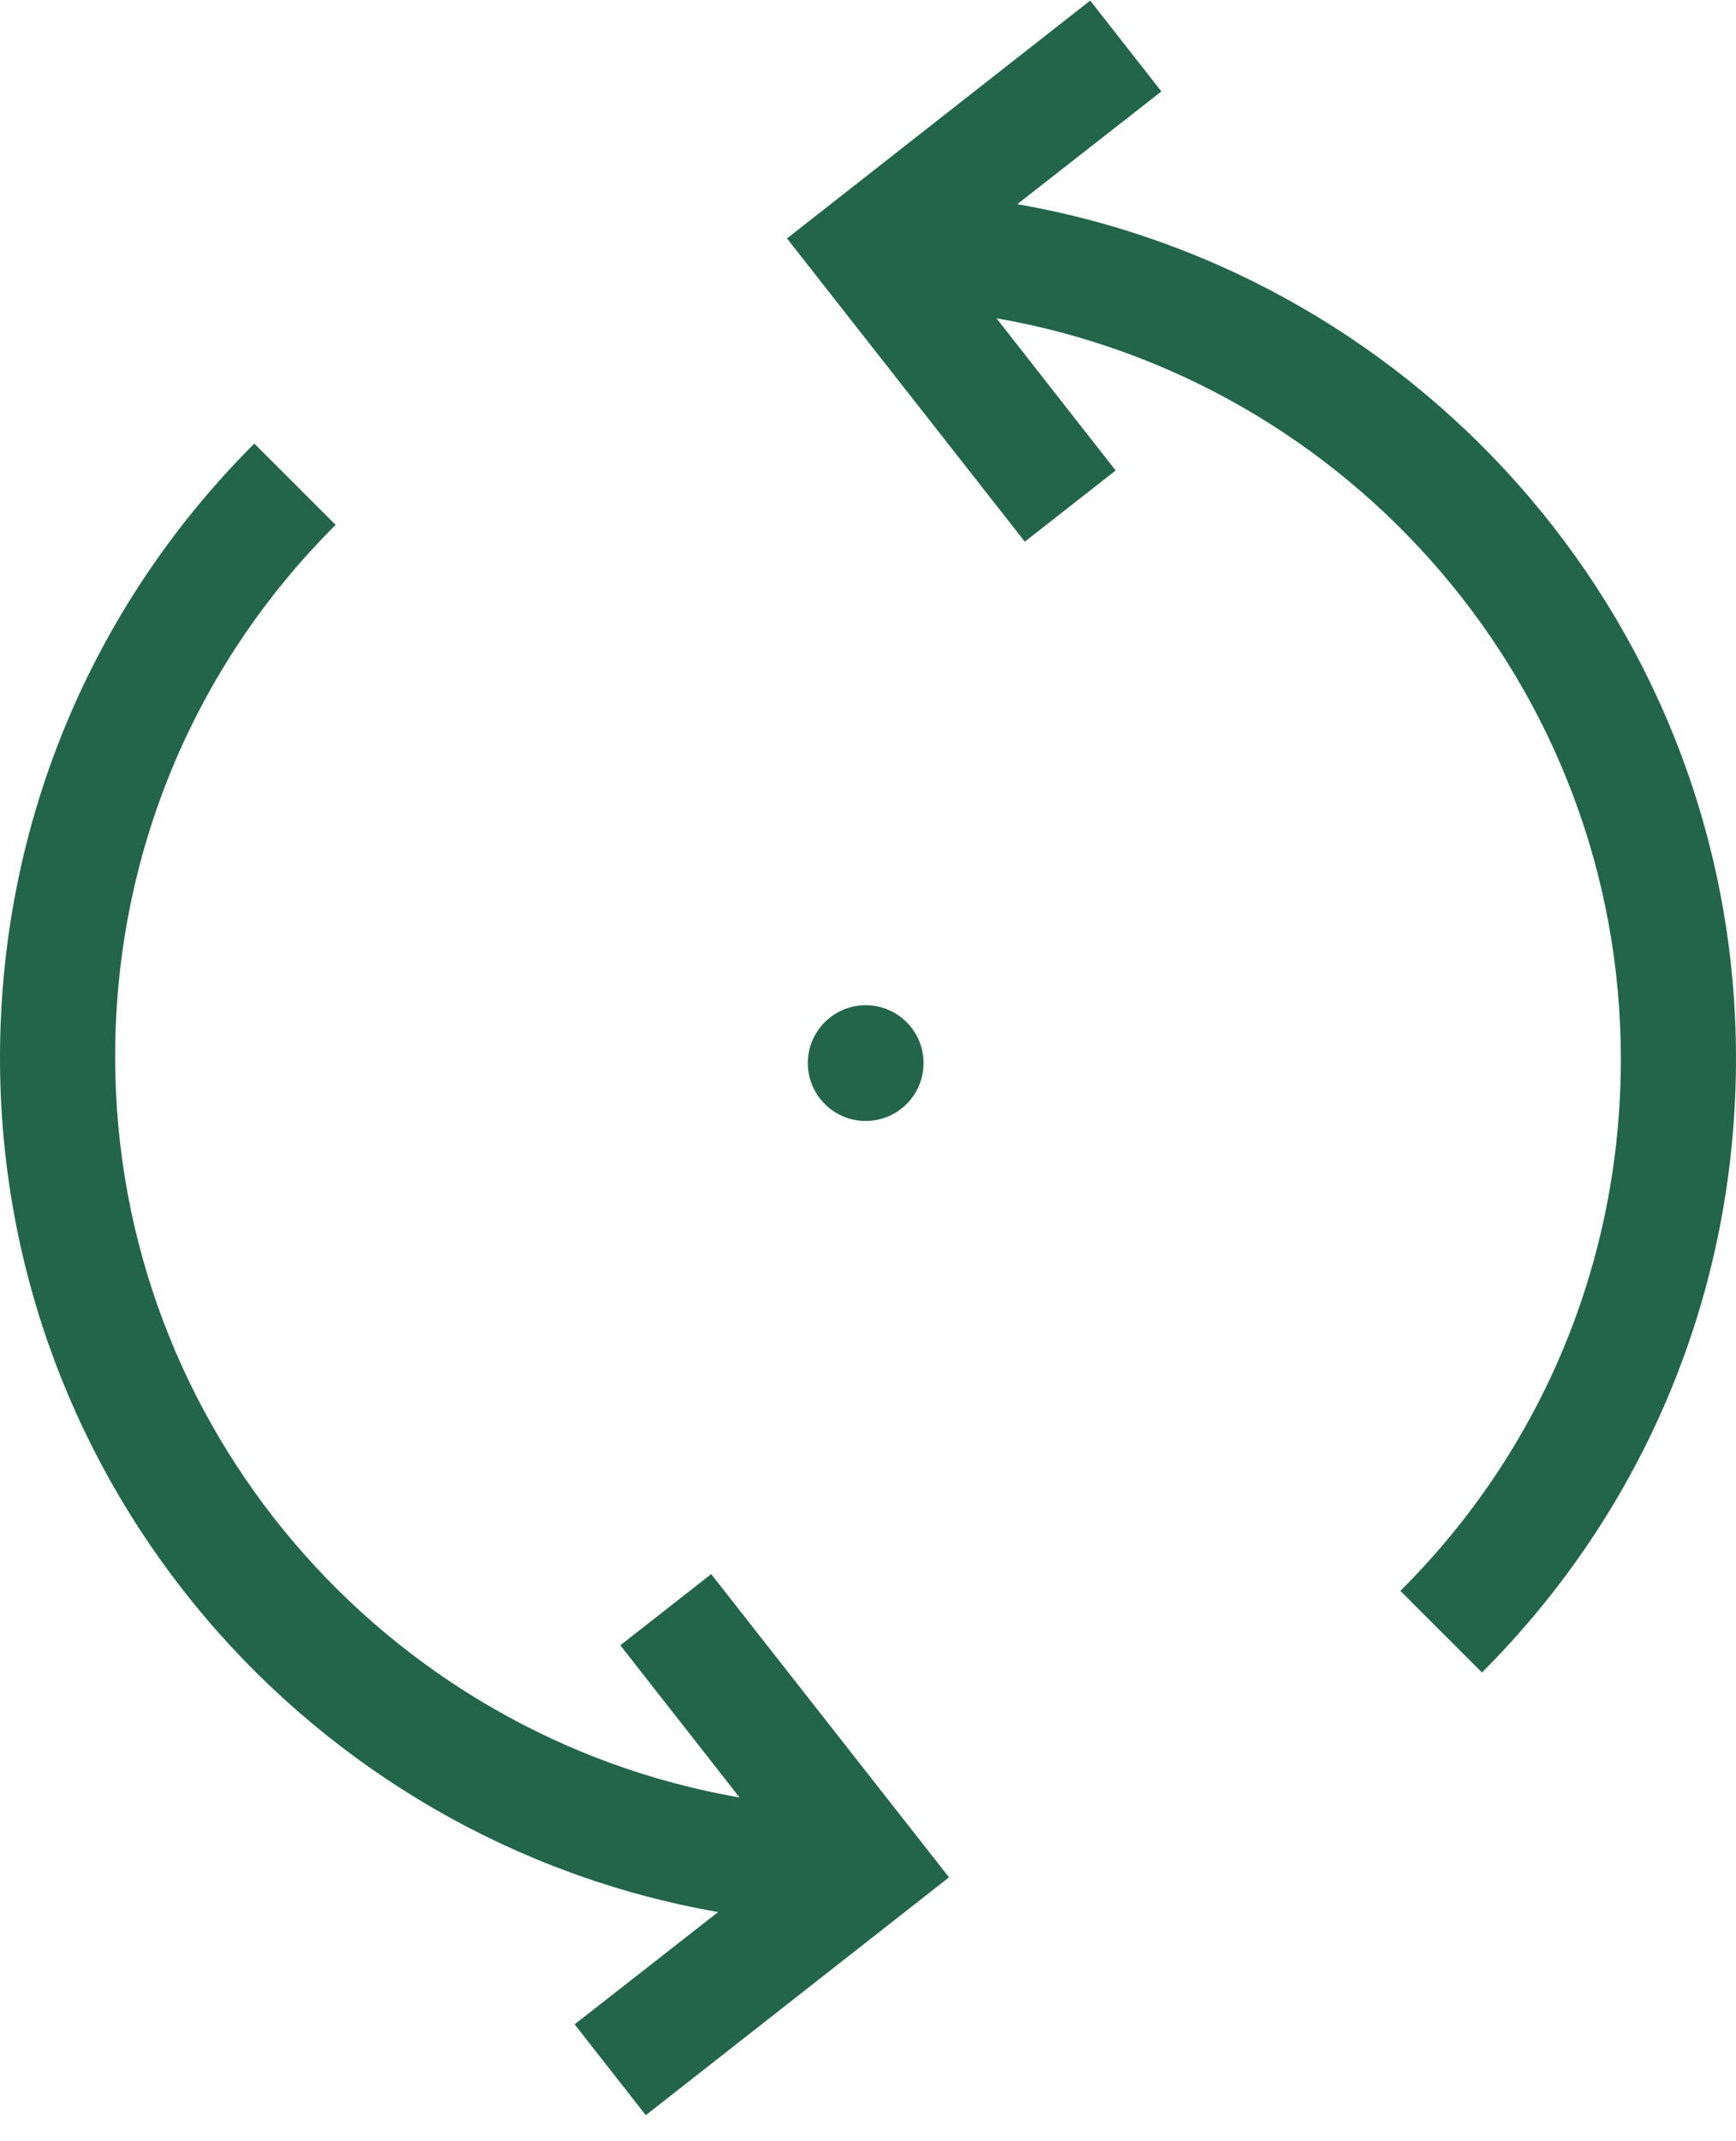
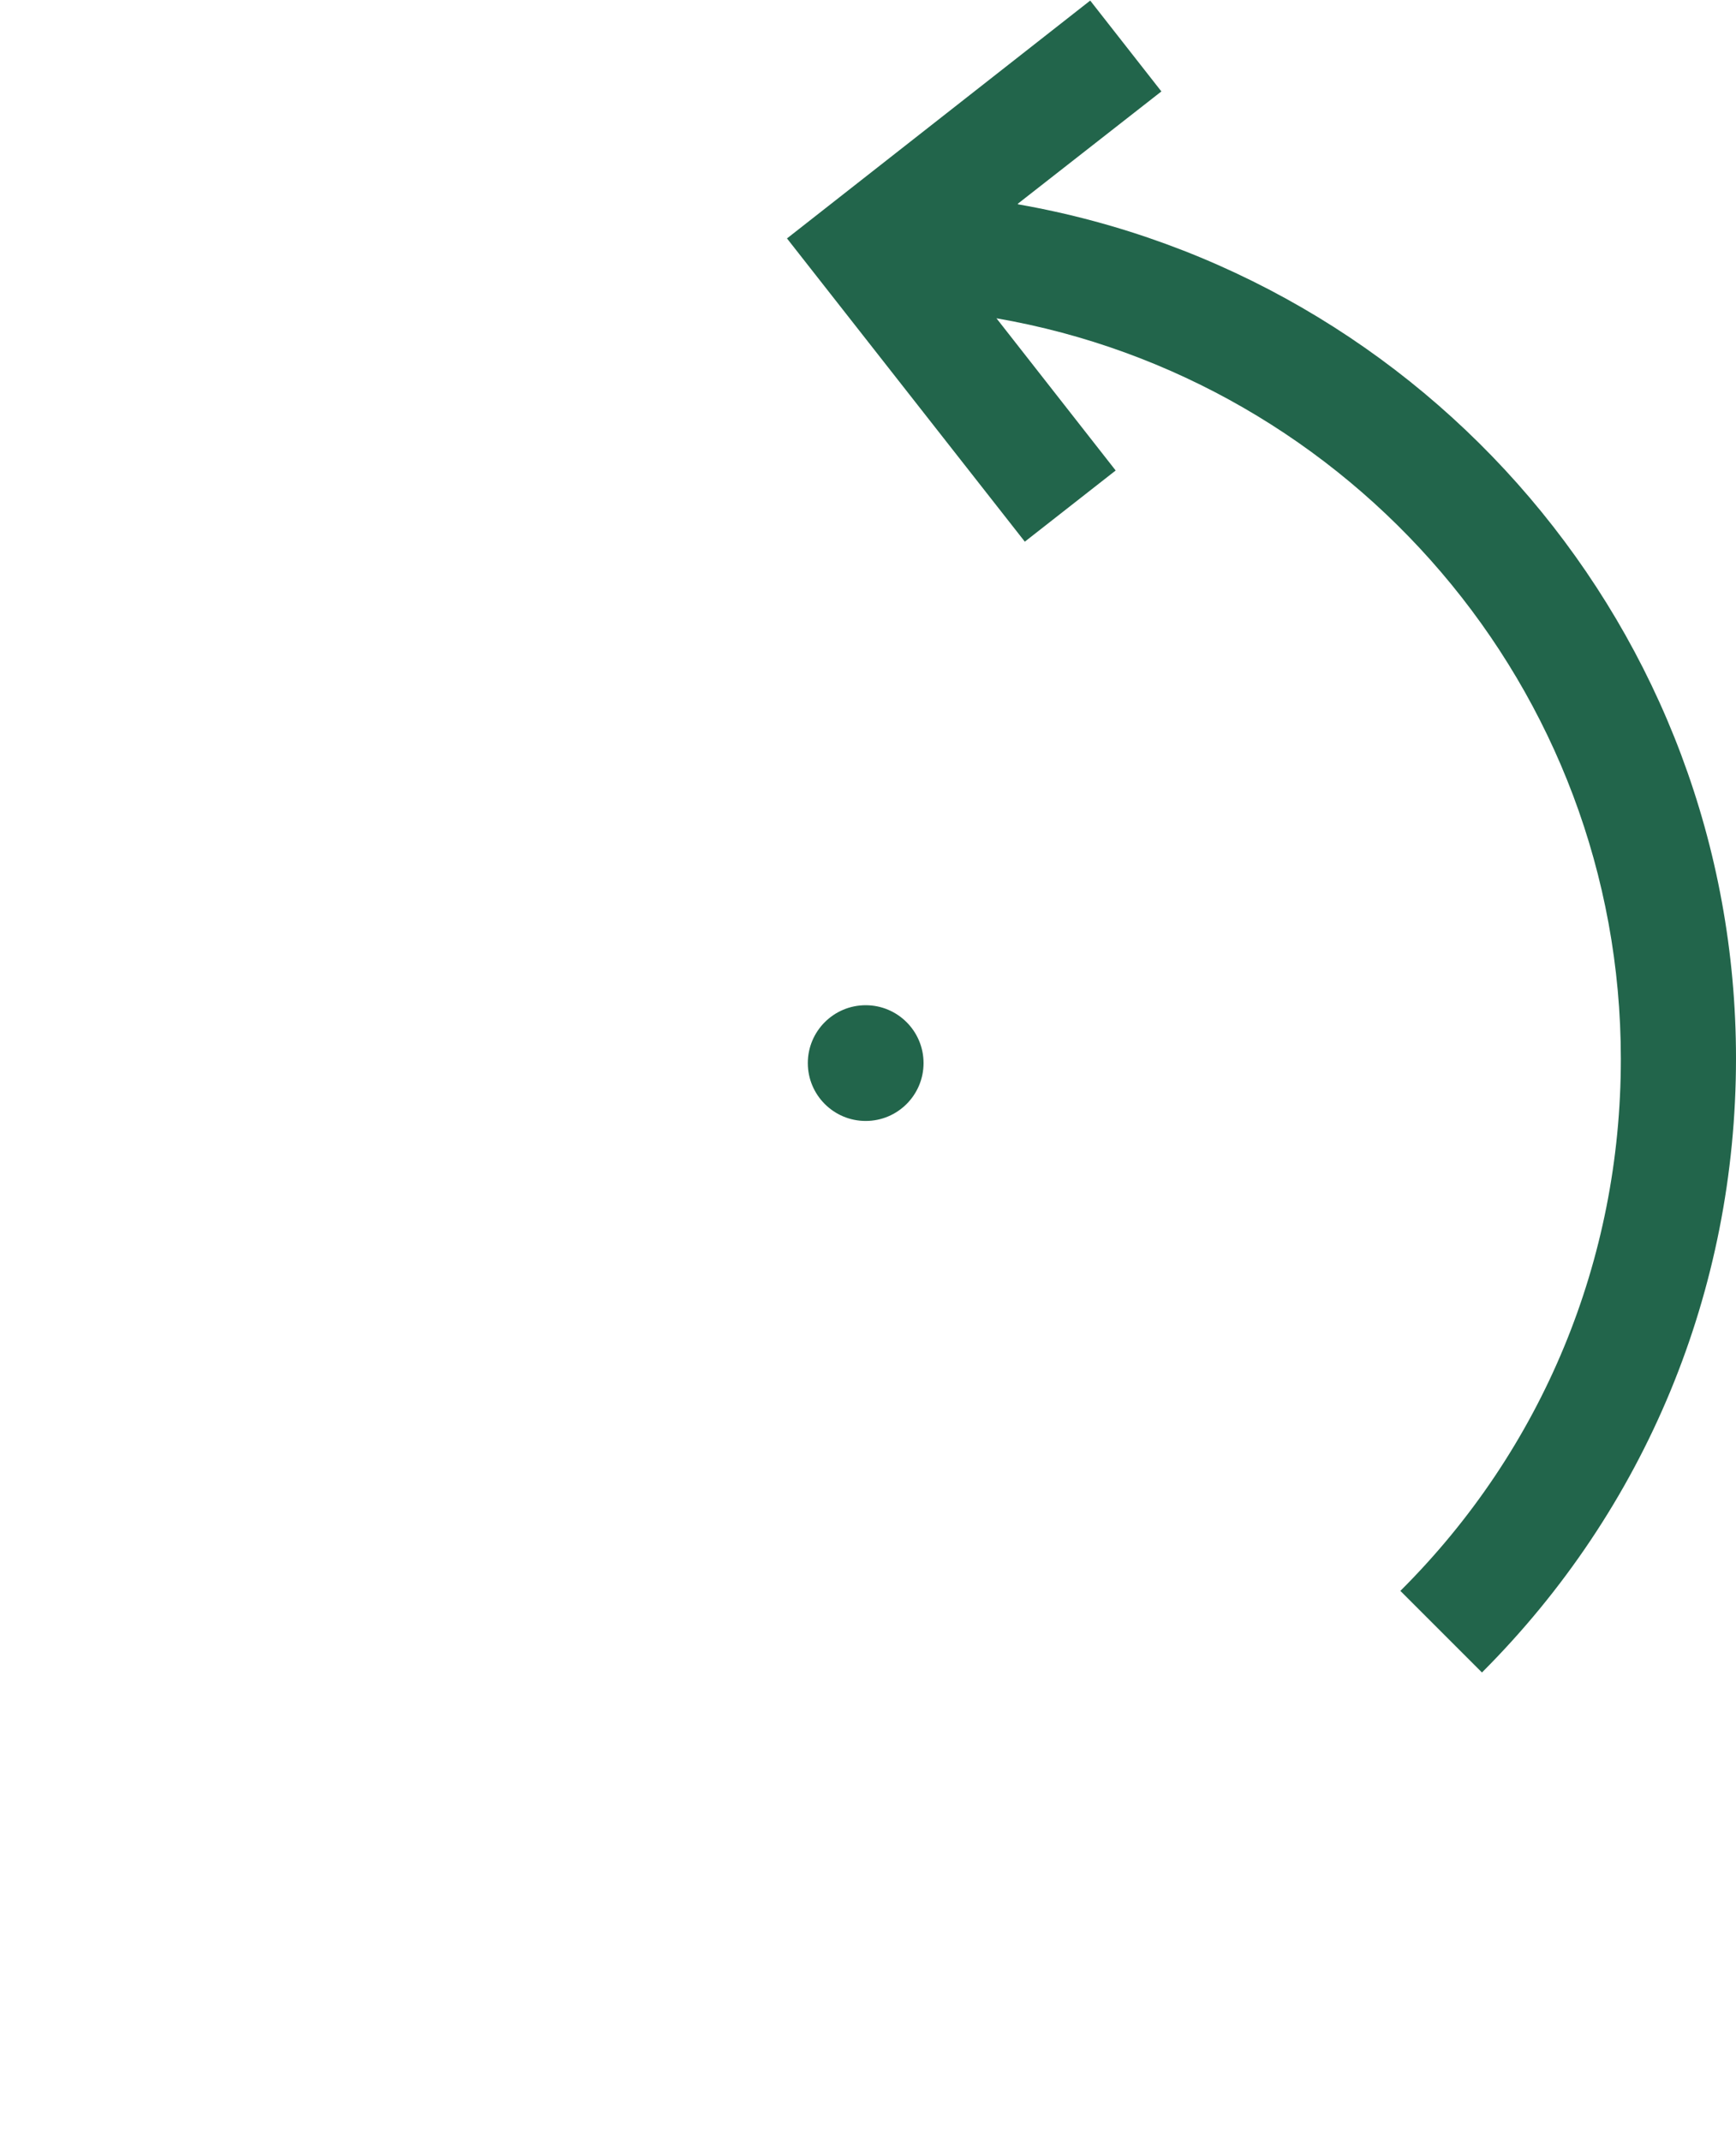
<svg xmlns="http://www.w3.org/2000/svg" width="30" height="37" viewBox="0 0 30 37" fill="none">
  <g clip-path="url(#clip0_18_232)">
    <path d="M17.59 3.52L20.07 1.58L18.84 0.01L13.6 4.12L17.71 9.36L19.28 8.13L17.22 5.5C23.34 6.56 28.01 11.89 28.01 18.3C28.01 21.77 26.66 25.04 24.2 27.49L25.61 28.9C28.44 26.07 30 22.3 30 18.29C30 10.9 24.63 4.76 17.59 3.53V3.52Z" fill="#22654B" />
-     <path d="M4.39 7.67C1.56 10.5 0 14.27 0 18.28C0 25.67 5.37 31.81 12.41 33.04L9.93 34.98L11.16 36.55L16.4 32.44L12.29 27.2L10.72 28.43L12.78 31.06C6.66 30 1.99 24.67 1.99 18.26C1.99 14.79 3.34 11.52 5.8 9.07L4.39 7.66V7.67Z" fill="#22654B" />
    <path d="M14.96 19.37C15.512 19.37 15.96 18.922 15.96 18.37C15.96 17.818 15.512 17.37 14.96 17.37C14.408 17.37 13.96 17.818 13.96 18.37C13.96 18.922 14.408 19.37 14.96 19.37Z" fill="#22654B" />
  </g>
  <defs>
    <clipPath id="clip0_18_232">
      <rect width="30" height="36.55" fill="white" />
    </clipPath>
  </defs>
</svg>